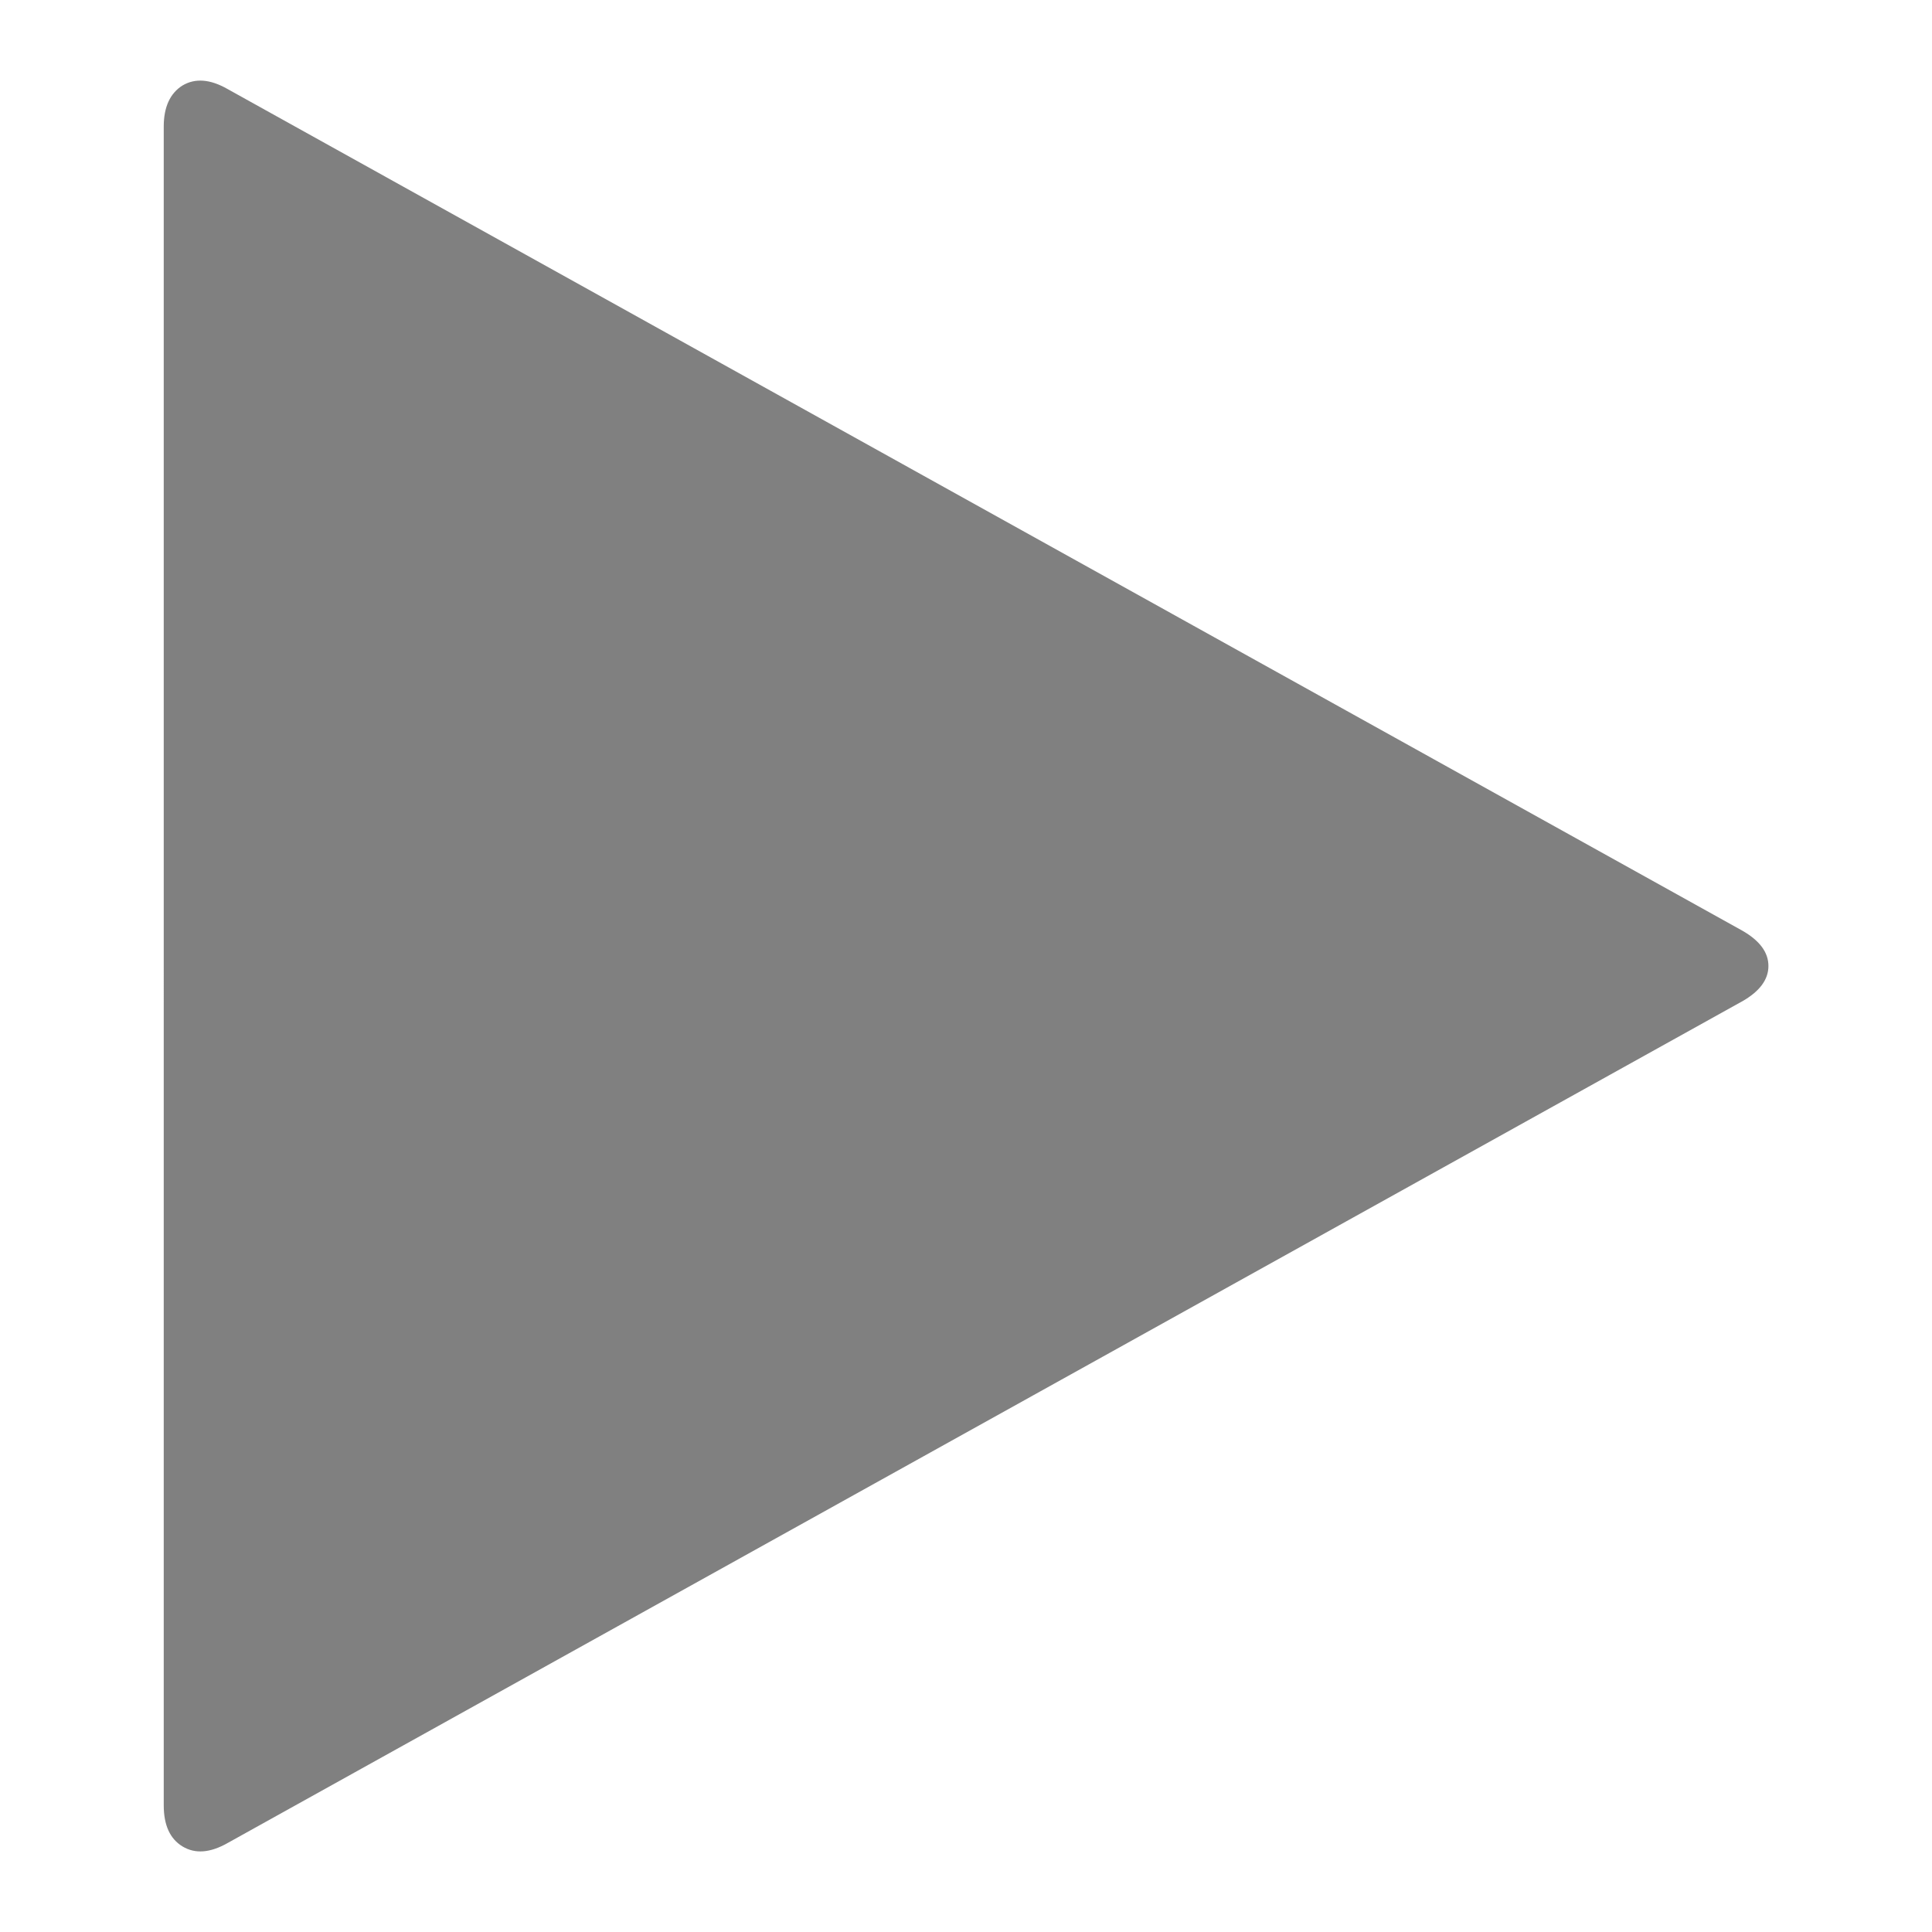
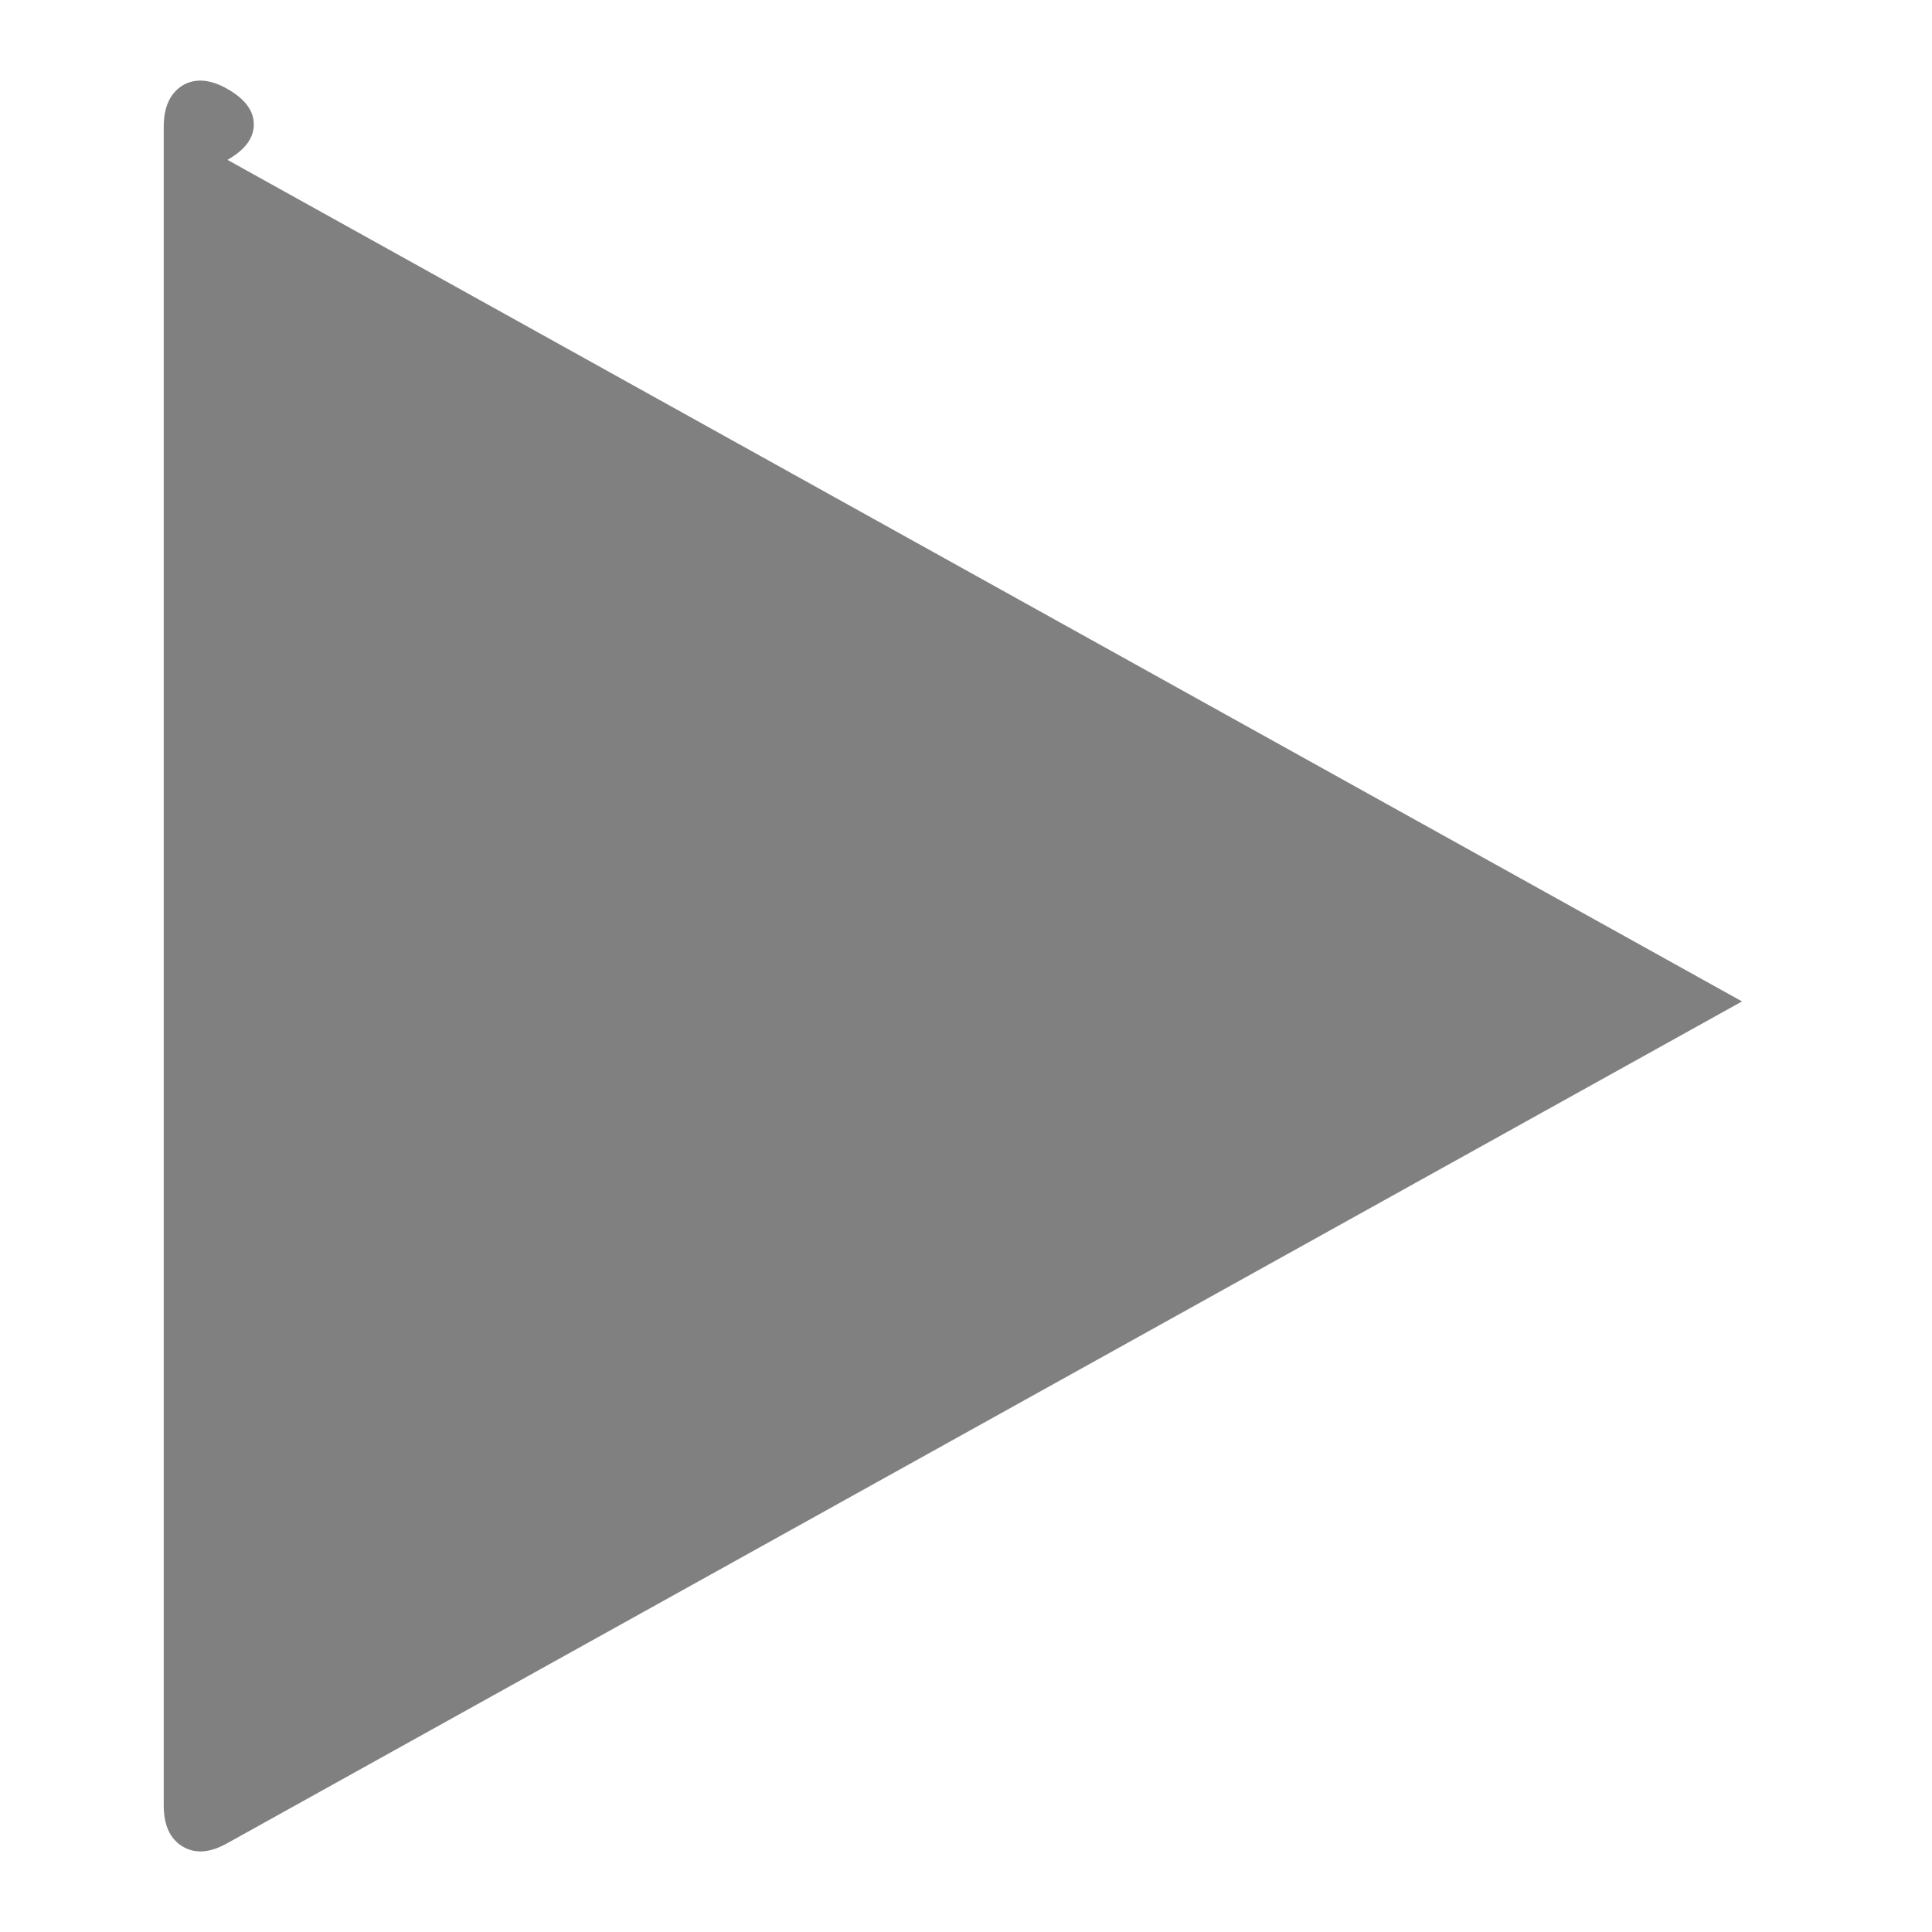
<svg xmlns="http://www.w3.org/2000/svg" viewBox="0 0 24 24">
-   <path d="M21.64 12.44L2.827 22.895c-.217.123-.403.137-.56.042-.155-.094-.233-.264-.233-.51V1.572c0-.244.08-.414.233-.51.157-.093.343-.08.56.044L21.642 11.56c.217.124.326.27.326.44 0 .17-.11.316-.327.44z" fill="gray" />
+   <path d="M21.64 12.44L2.827 22.895c-.217.123-.403.137-.56.042-.155-.094-.233-.264-.233-.51V1.572c0-.244.08-.414.233-.51.157-.093.343-.08.56.044c.217.124.326.27.326.44 0 .17-.11.316-.327.44z" fill="gray" />
</svg>